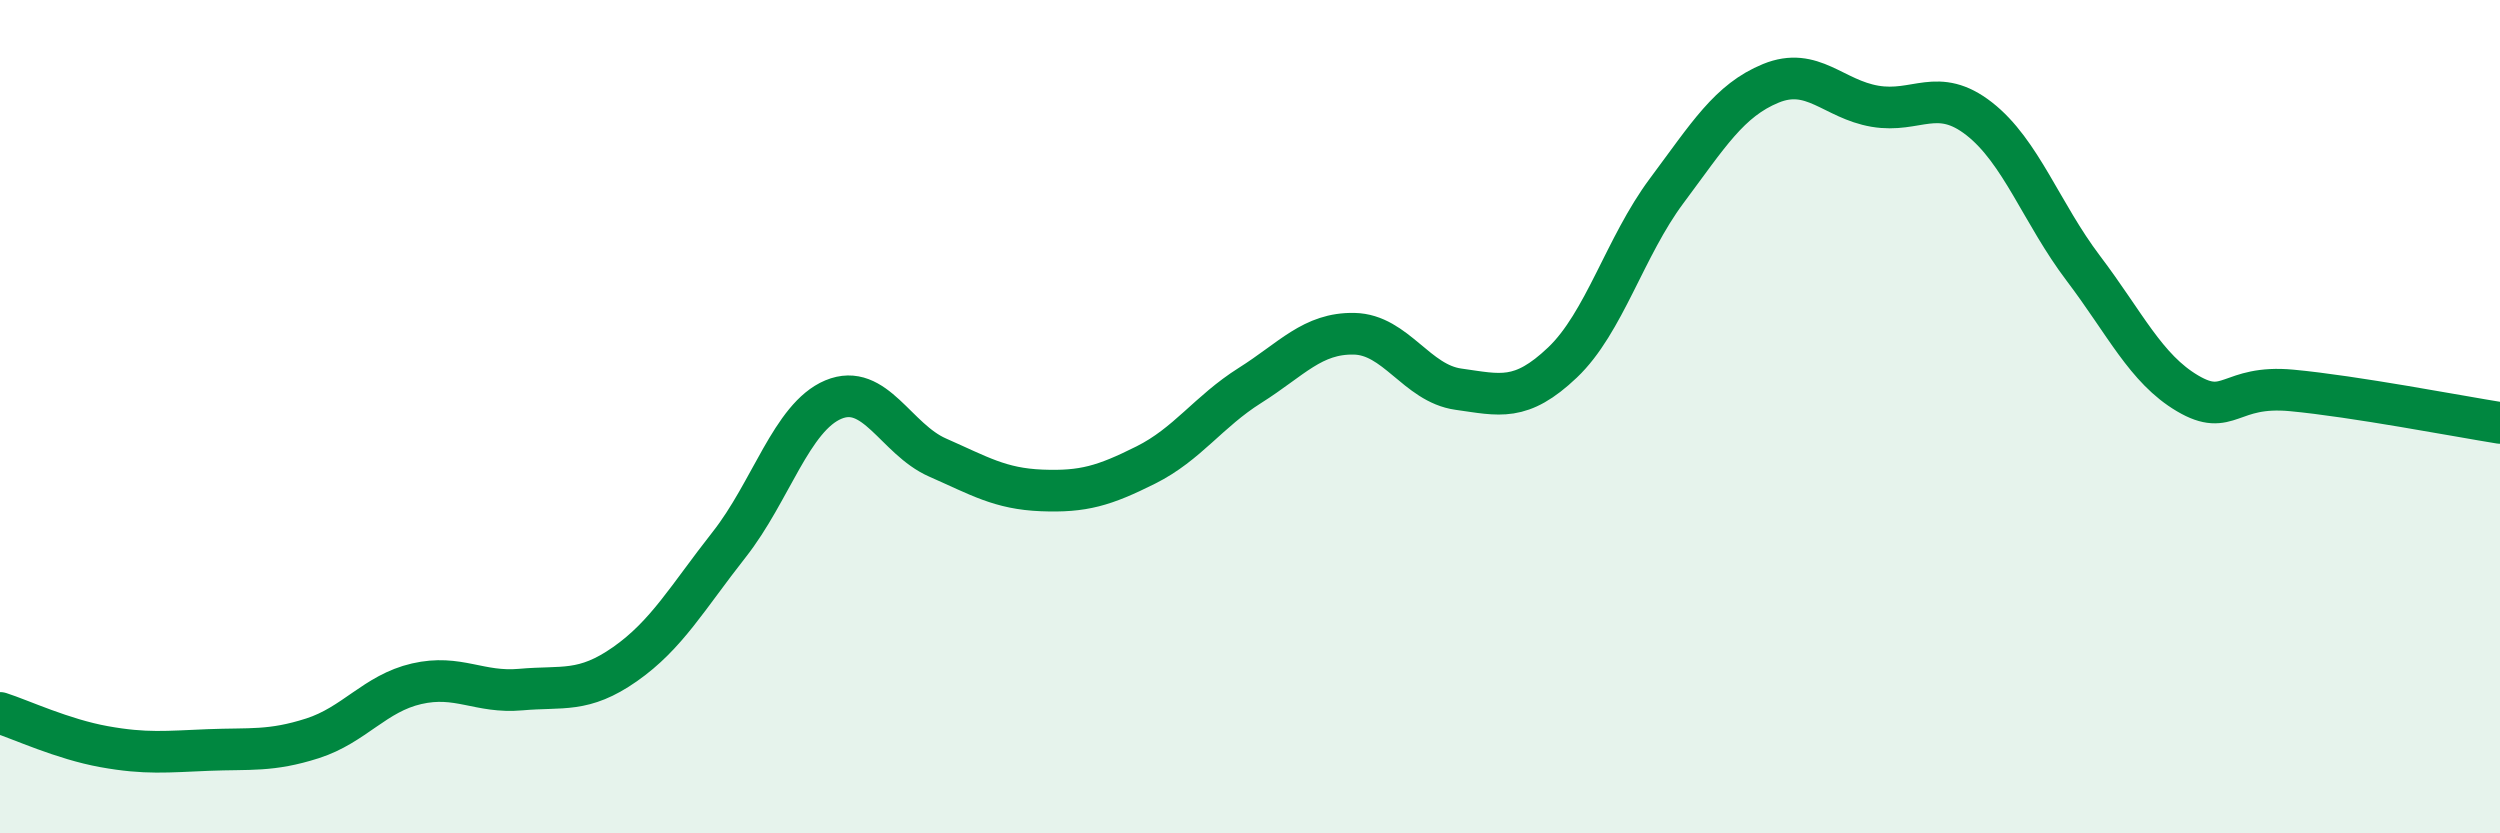
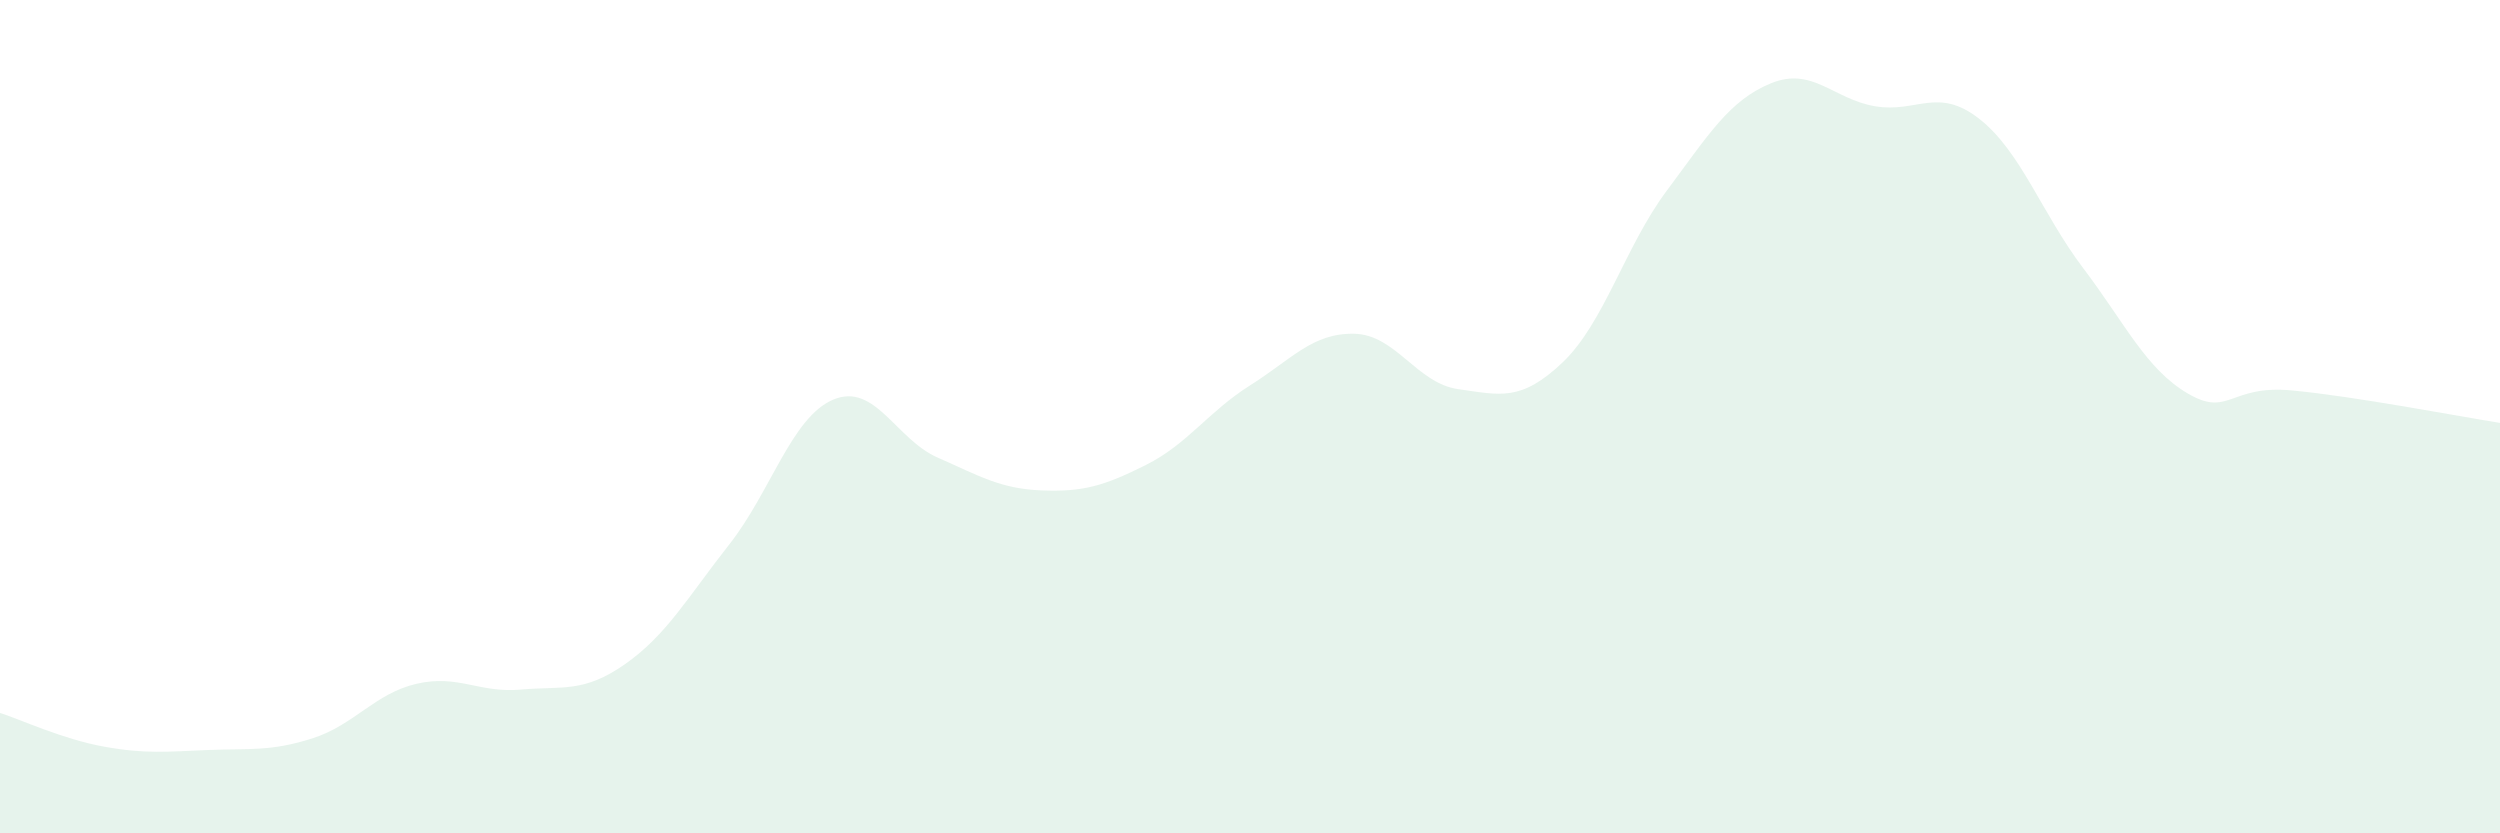
<svg xmlns="http://www.w3.org/2000/svg" width="60" height="20" viewBox="0 0 60 20">
  <path d="M 0,17.11 C 0.5,17.27 1.5,17.74 2.5,17.92 C 3.5,18.1 4,18.04 5,18 C 6,17.96 6.5,18.04 7.5,17.72 C 8.5,17.4 9,16.64 10,16.41 C 11,16.18 11.5,16.64 12.5,16.55 C 13.5,16.46 14,16.64 15,15.94 C 16,15.24 16.5,14.34 17.5,13.07 C 18.5,11.8 19,10.01 20,9.59 C 21,9.17 21.5,10.54 22.5,10.98 C 23.5,11.42 24,11.73 25,11.77 C 26,11.81 26.5,11.66 27.5,11.16 C 28.5,10.66 29,9.88 30,9.25 C 31,8.62 31.5,7.99 32.5,8.01 C 33.5,8.03 34,9.2 35,9.34 C 36,9.48 36.5,9.65 37.5,8.7 C 38.5,7.75 39,5.92 40,4.58 C 41,3.24 41.5,2.41 42.5,2 C 43.5,1.59 44,2.38 45,2.55 C 46,2.72 46.5,2.07 47.5,2.85 C 48.5,3.63 49,5.12 50,6.44 C 51,7.76 51.5,8.85 52.5,9.44 C 53.5,10.03 53.5,9.23 55,9.37 C 56.5,9.51 59,9.99 60,10.15L60 20L0 20Z" fill="#008740" opacity="0.1" stroke-linecap="round" stroke-linejoin="round" />
-   <path d="M 0,17.11 C 0.5,17.27 1.5,17.74 2.5,17.92 C 3.5,18.1 4,18.04 5,18 C 6,17.96 6.5,18.04 7.5,17.72 C 8.5,17.4 9,16.64 10,16.41 C 11,16.18 11.5,16.64 12.5,16.55 C 13.5,16.46 14,16.64 15,15.94 C 16,15.24 16.5,14.34 17.5,13.07 C 18.5,11.8 19,10.01 20,9.59 C 21,9.17 21.5,10.54 22.5,10.98 C 23.5,11.42 24,11.73 25,11.77 C 26,11.81 26.5,11.66 27.5,11.16 C 28.5,10.66 29,9.88 30,9.25 C 31,8.62 31.5,7.99 32.5,8.01 C 33.5,8.03 34,9.2 35,9.34 C 36,9.48 36.5,9.65 37.5,8.7 C 38.5,7.75 39,5.92 40,4.58 C 41,3.24 41.5,2.41 42.5,2 C 43.5,1.59 44,2.38 45,2.55 C 46,2.72 46.5,2.07 47.5,2.85 C 48.5,3.63 49,5.12 50,6.44 C 51,7.76 51.5,8.85 52.5,9.44 C 53.5,10.03 53.5,9.23 55,9.37 C 56.5,9.51 59,9.99 60,10.15" stroke="#008740" stroke-width="1" fill="none" stroke-linecap="round" stroke-linejoin="round" />
</svg>